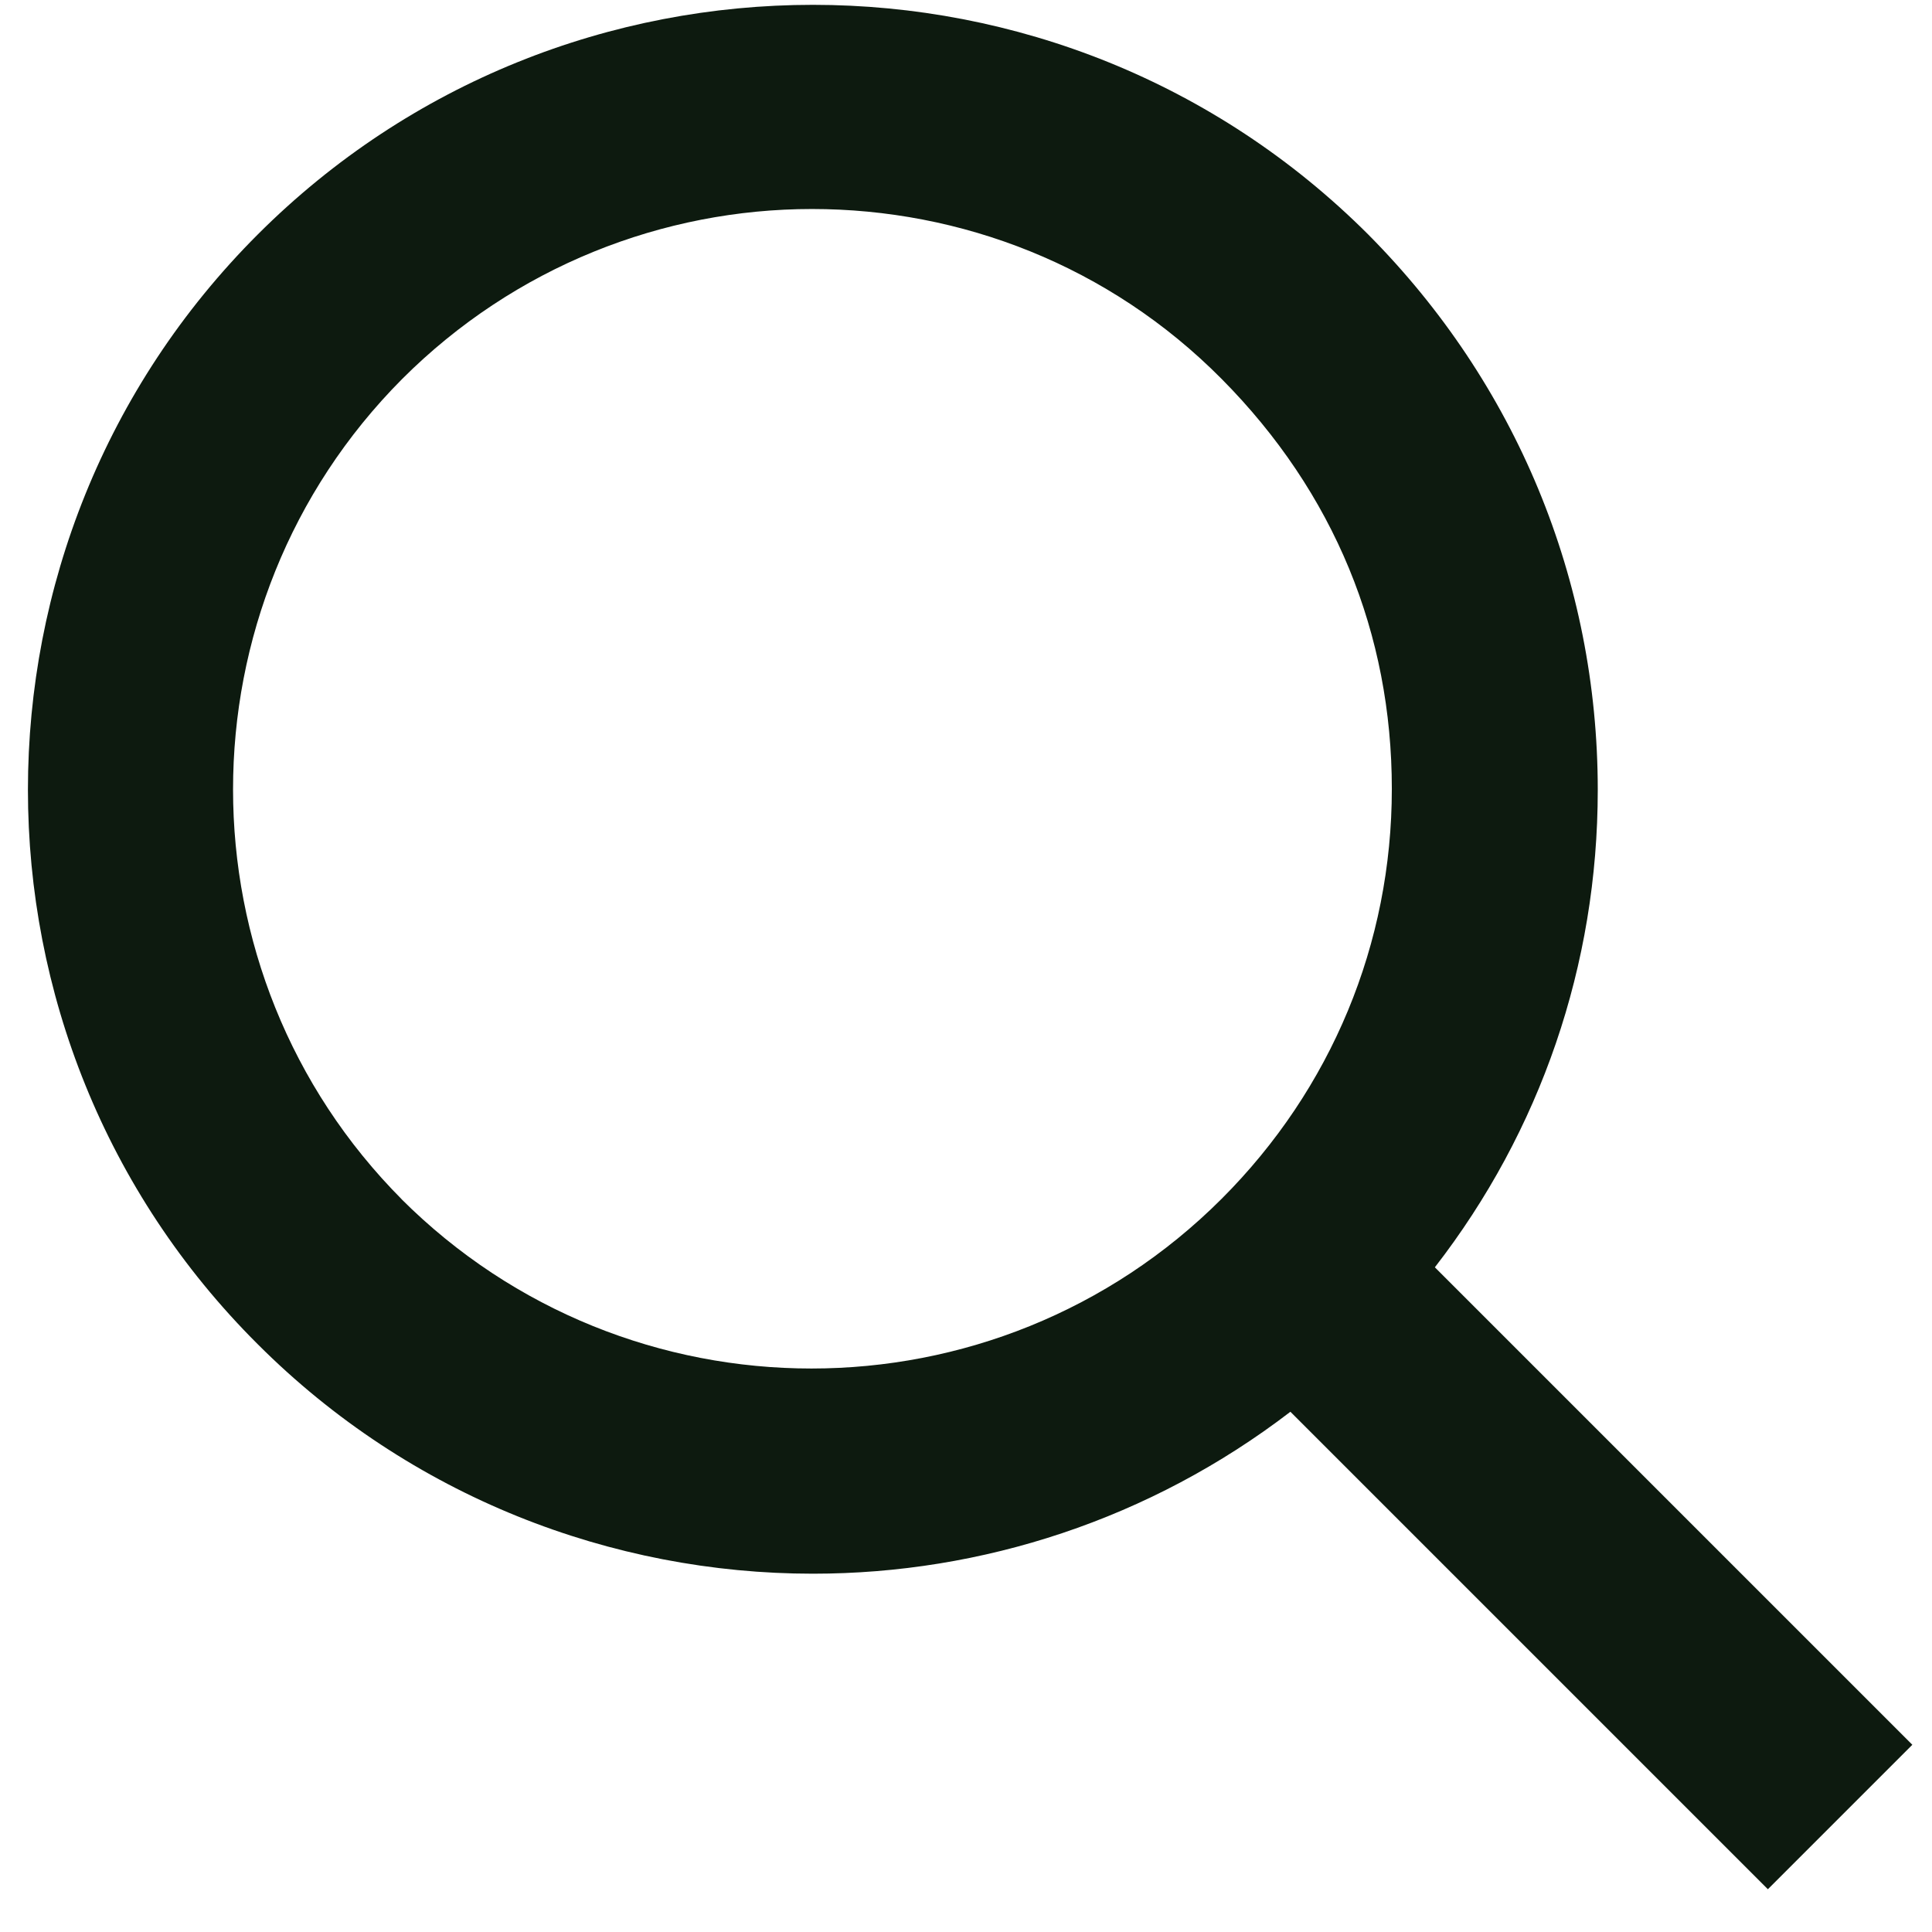
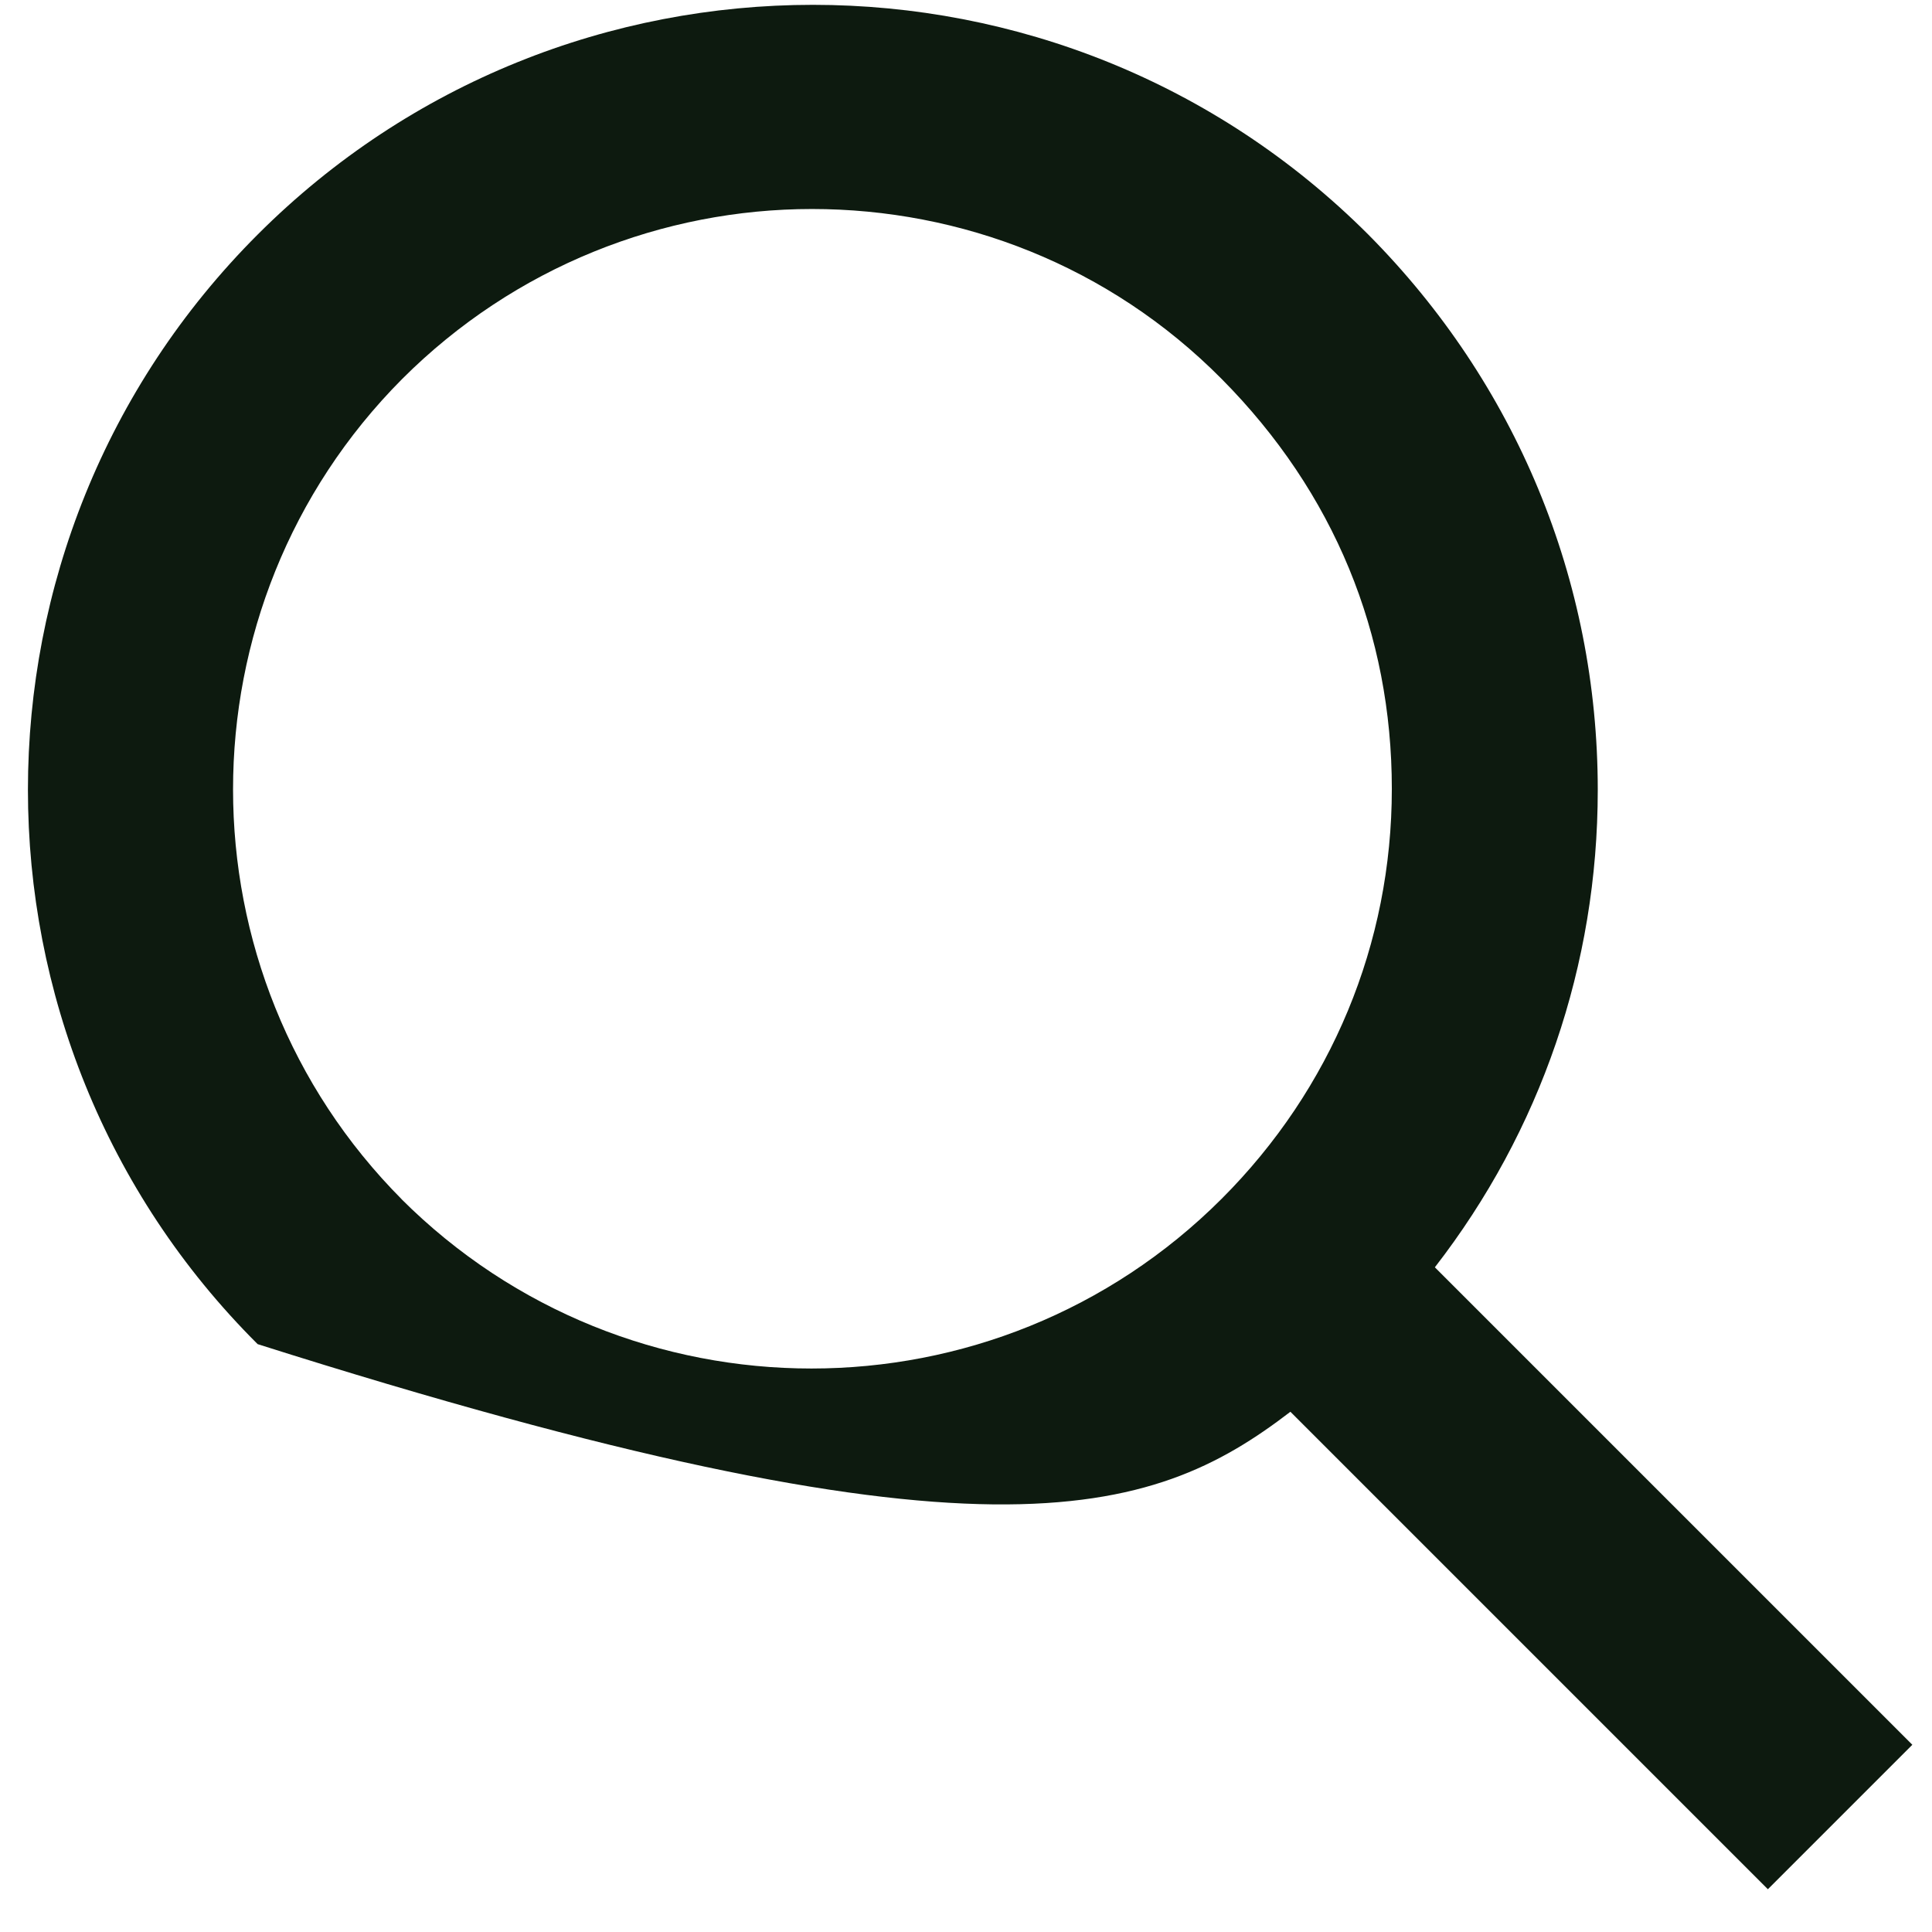
<svg xmlns="http://www.w3.org/2000/svg" width="22" height="22" viewBox="0 0 22 22" fill="none">
-   <path d="M21.776 19.868L16.339 14.431C17.541 12.88 18.194 10.99 18.194 8.995C18.194 6.603 17.261 4.363 15.581 2.671C12.092 -0.817 6.422 -0.817 2.934 2.671C-0.554 6.16 -0.554 11.83 2.934 15.306C4.672 17.045 6.971 17.92 9.257 17.92C11.182 17.92 13.096 17.301 14.694 16.076L20.131 21.513L21.776 19.868ZM4.579 13.661C2.012 11.083 2.012 6.895 4.579 4.316C5.862 3.033 7.554 2.38 9.246 2.38C10.938 2.38 12.629 3.021 13.912 4.316C15.196 5.611 15.849 7.221 15.849 8.983C15.849 10.745 15.161 12.401 13.912 13.65C11.334 16.228 7.146 16.228 4.567 13.65L4.579 13.661Z" fill="#0D1A0F" />
+   <path d="M21.776 19.868L16.339 14.431C17.541 12.88 18.194 10.99 18.194 8.995C18.194 6.603 17.261 4.363 15.581 2.671C12.092 -0.817 6.422 -0.817 2.934 2.671C-0.554 6.16 -0.554 11.83 2.934 15.306C11.182 17.92 13.096 17.301 14.694 16.076L20.131 21.513L21.776 19.868ZM4.579 13.661C2.012 11.083 2.012 6.895 4.579 4.316C5.862 3.033 7.554 2.38 9.246 2.38C10.938 2.38 12.629 3.021 13.912 4.316C15.196 5.611 15.849 7.221 15.849 8.983C15.849 10.745 15.161 12.401 13.912 13.65C11.334 16.228 7.146 16.228 4.567 13.65L4.579 13.661Z" fill="#0D1A0F" />
</svg>